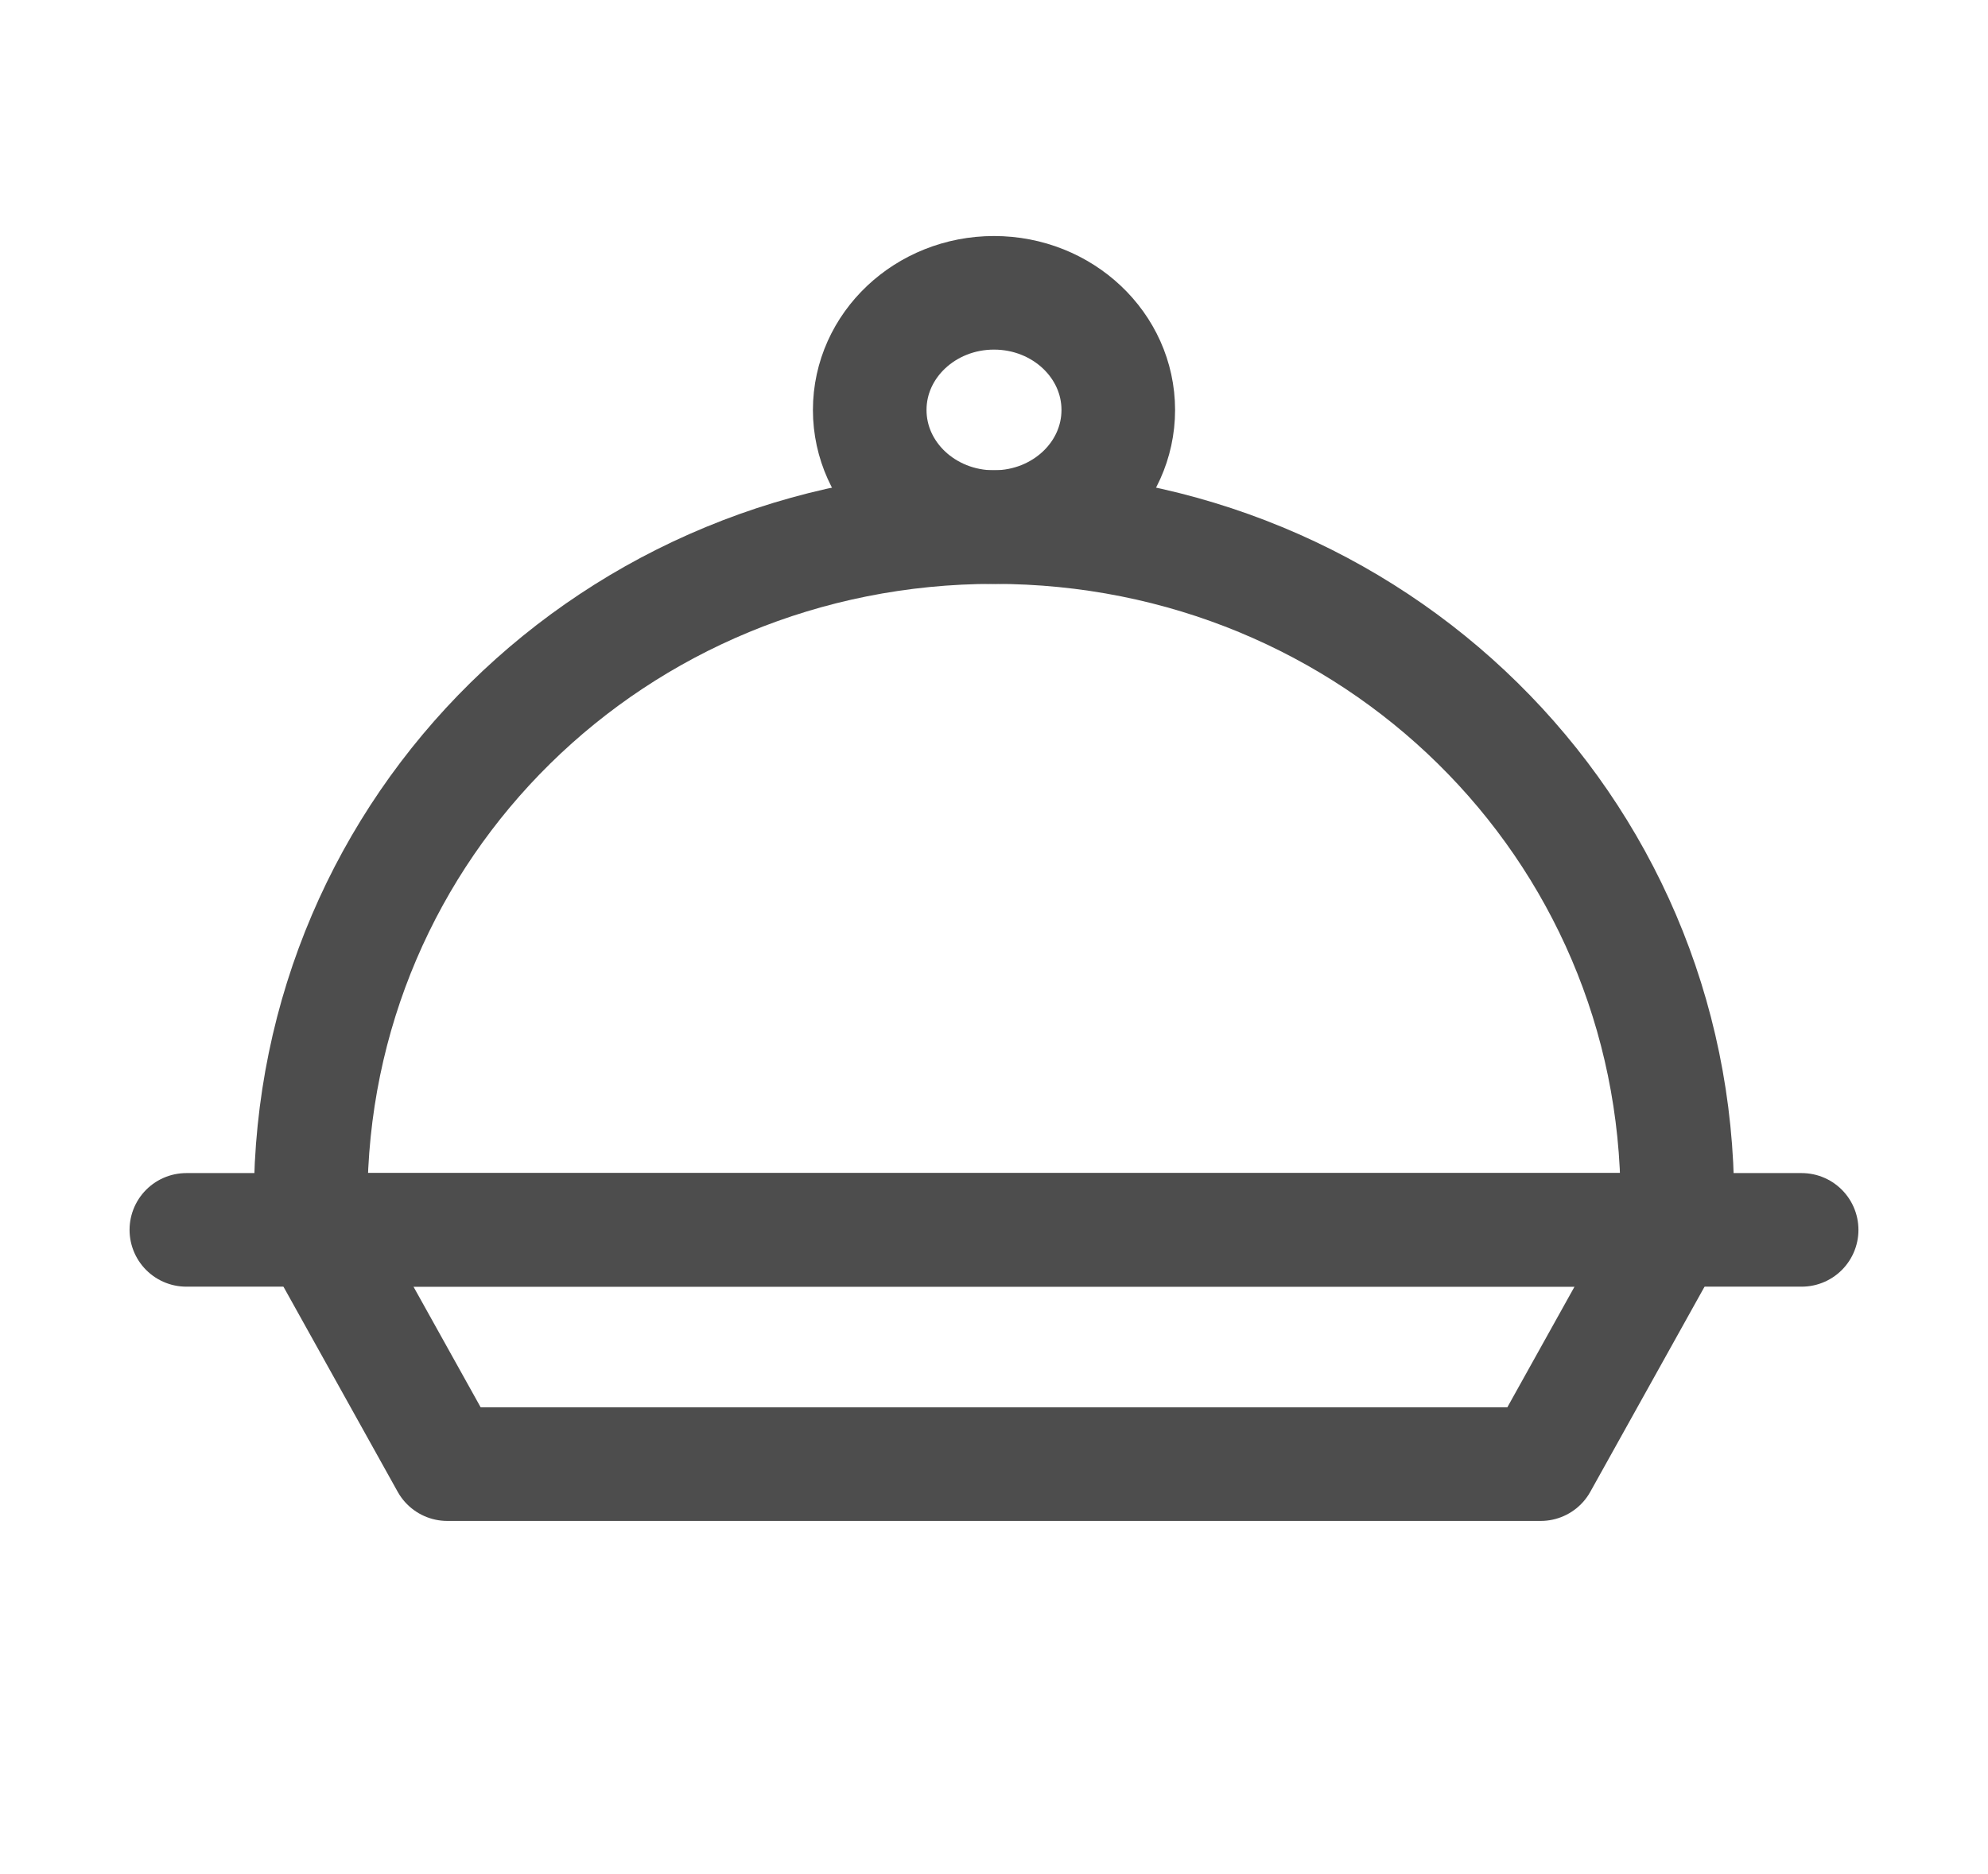
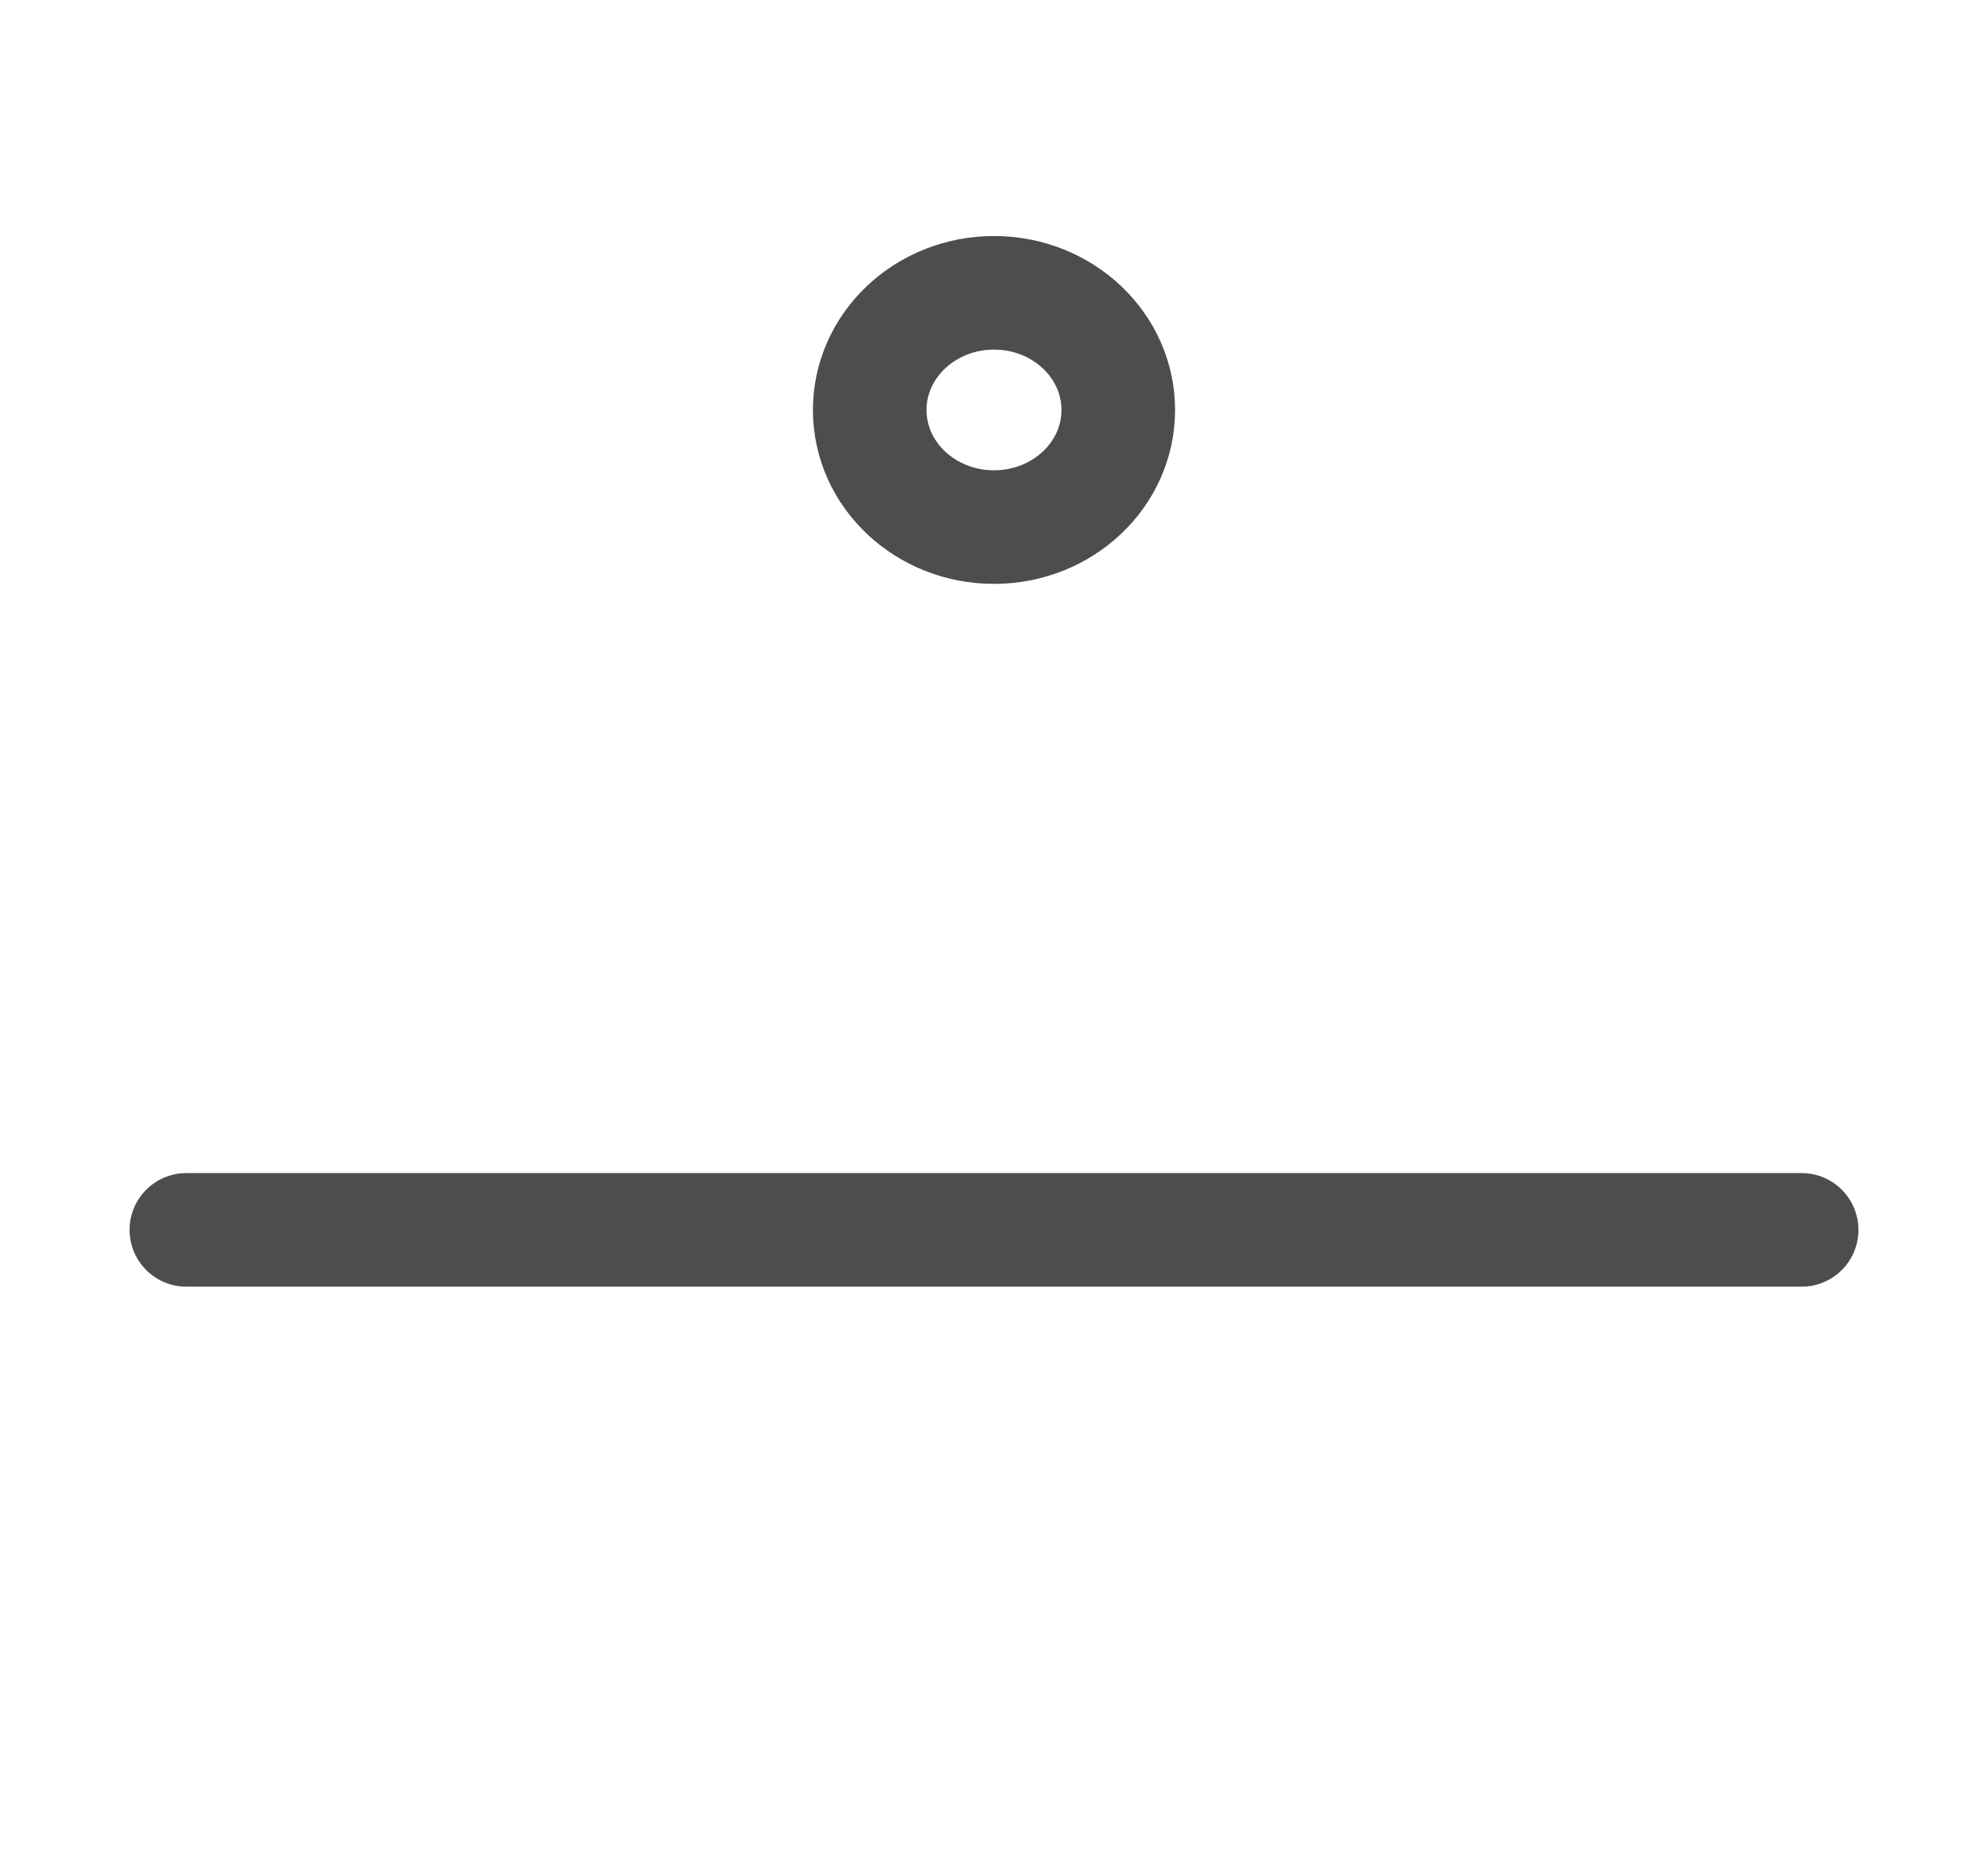
<svg xmlns="http://www.w3.org/2000/svg" width="35" height="33" viewBox="0 0 35 33" fill="none">
-   <path d="M27.125 25.781H7.875L5.578 21.656H29.422L27.125 25.781Z" stroke="#4D4D4D" stroke-width="2" stroke-miterlimit="10" stroke-linecap="round" stroke-linejoin="round" />
  <path d="M3.281 21.656H31.719" stroke="#4D4D4D" stroke-width="2" stroke-miterlimit="10" stroke-linecap="round" stroke-linejoin="round" />
-   <path d="M5.469 21.141C5.469 14.541 10.828 9.281 17.5 9.281C24.172 9.281 29.531 14.541 29.531 21.141" stroke="#4D4D4D" stroke-width="2" stroke-miterlimit="10" stroke-linecap="round" stroke-linejoin="round" />
  <path d="M17.5 9.281C18.708 9.281 19.688 8.358 19.688 7.219C19.688 6.08 18.708 5.156 17.5 5.156C16.292 5.156 15.312 6.08 15.312 7.219C15.312 8.358 16.292 9.281 17.5 9.281Z" stroke="#4D4D4D" stroke-width="2" stroke-miterlimit="10" stroke-linecap="round" stroke-linejoin="round" />
</svg>